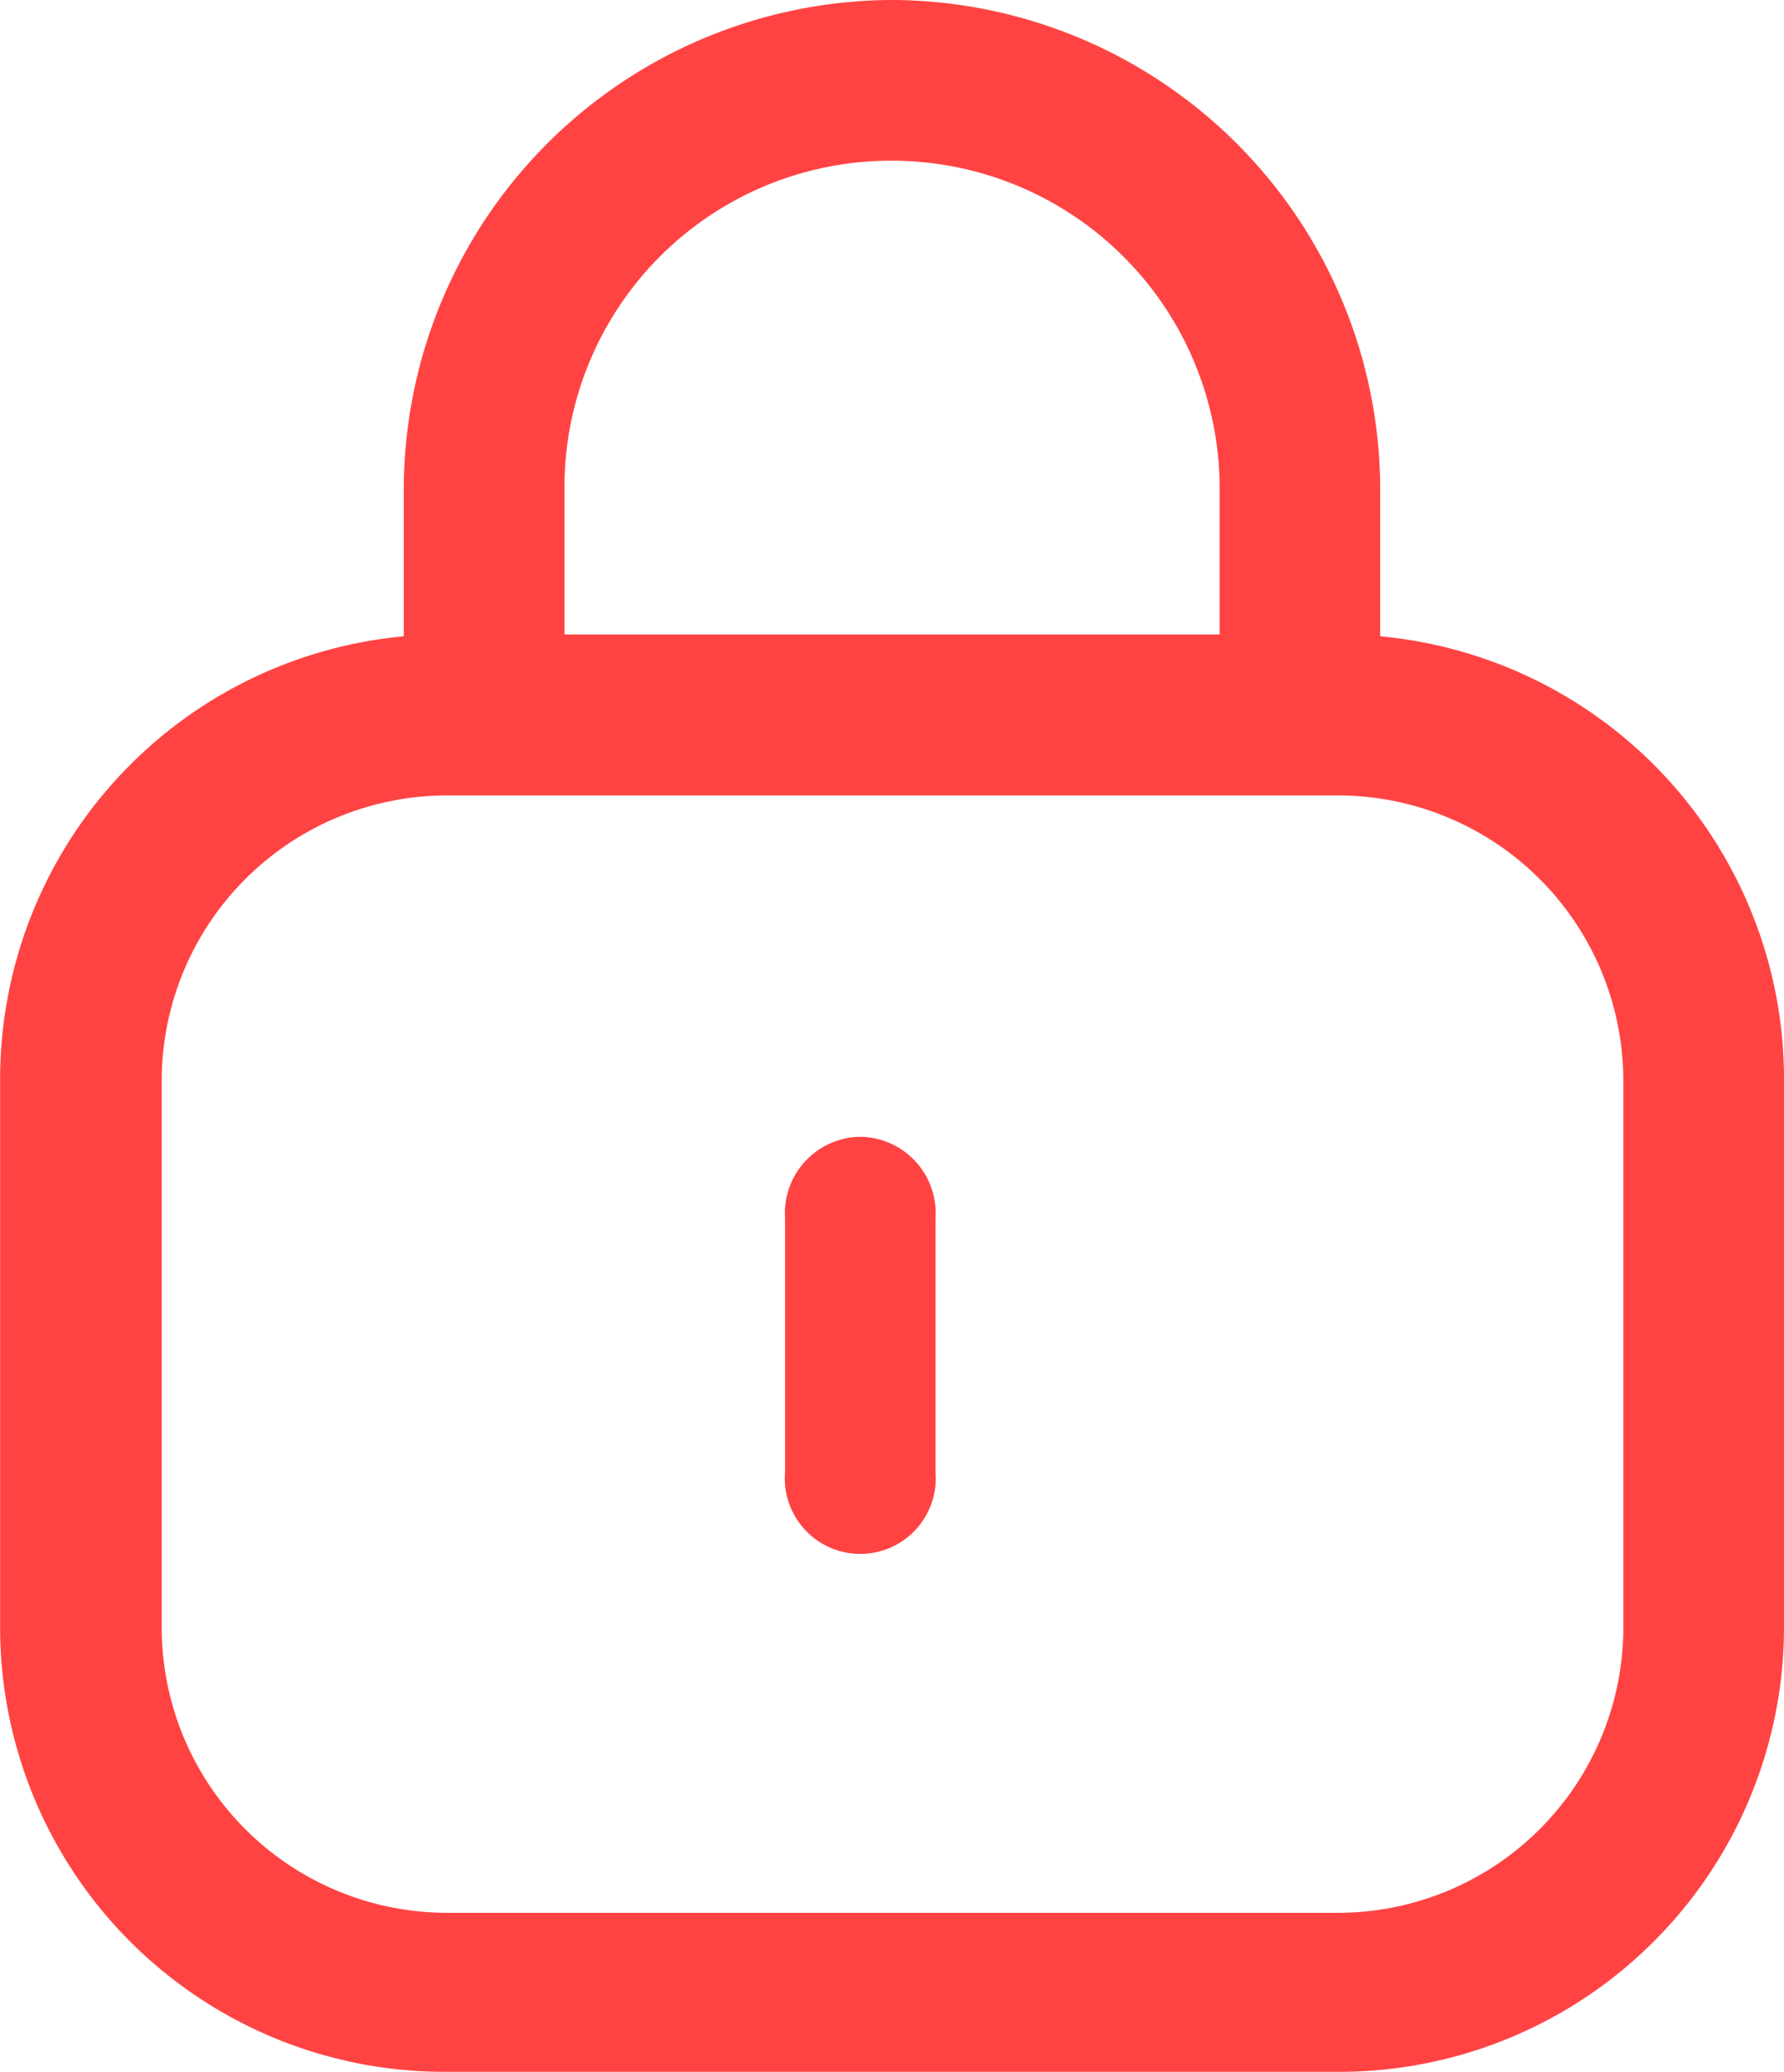
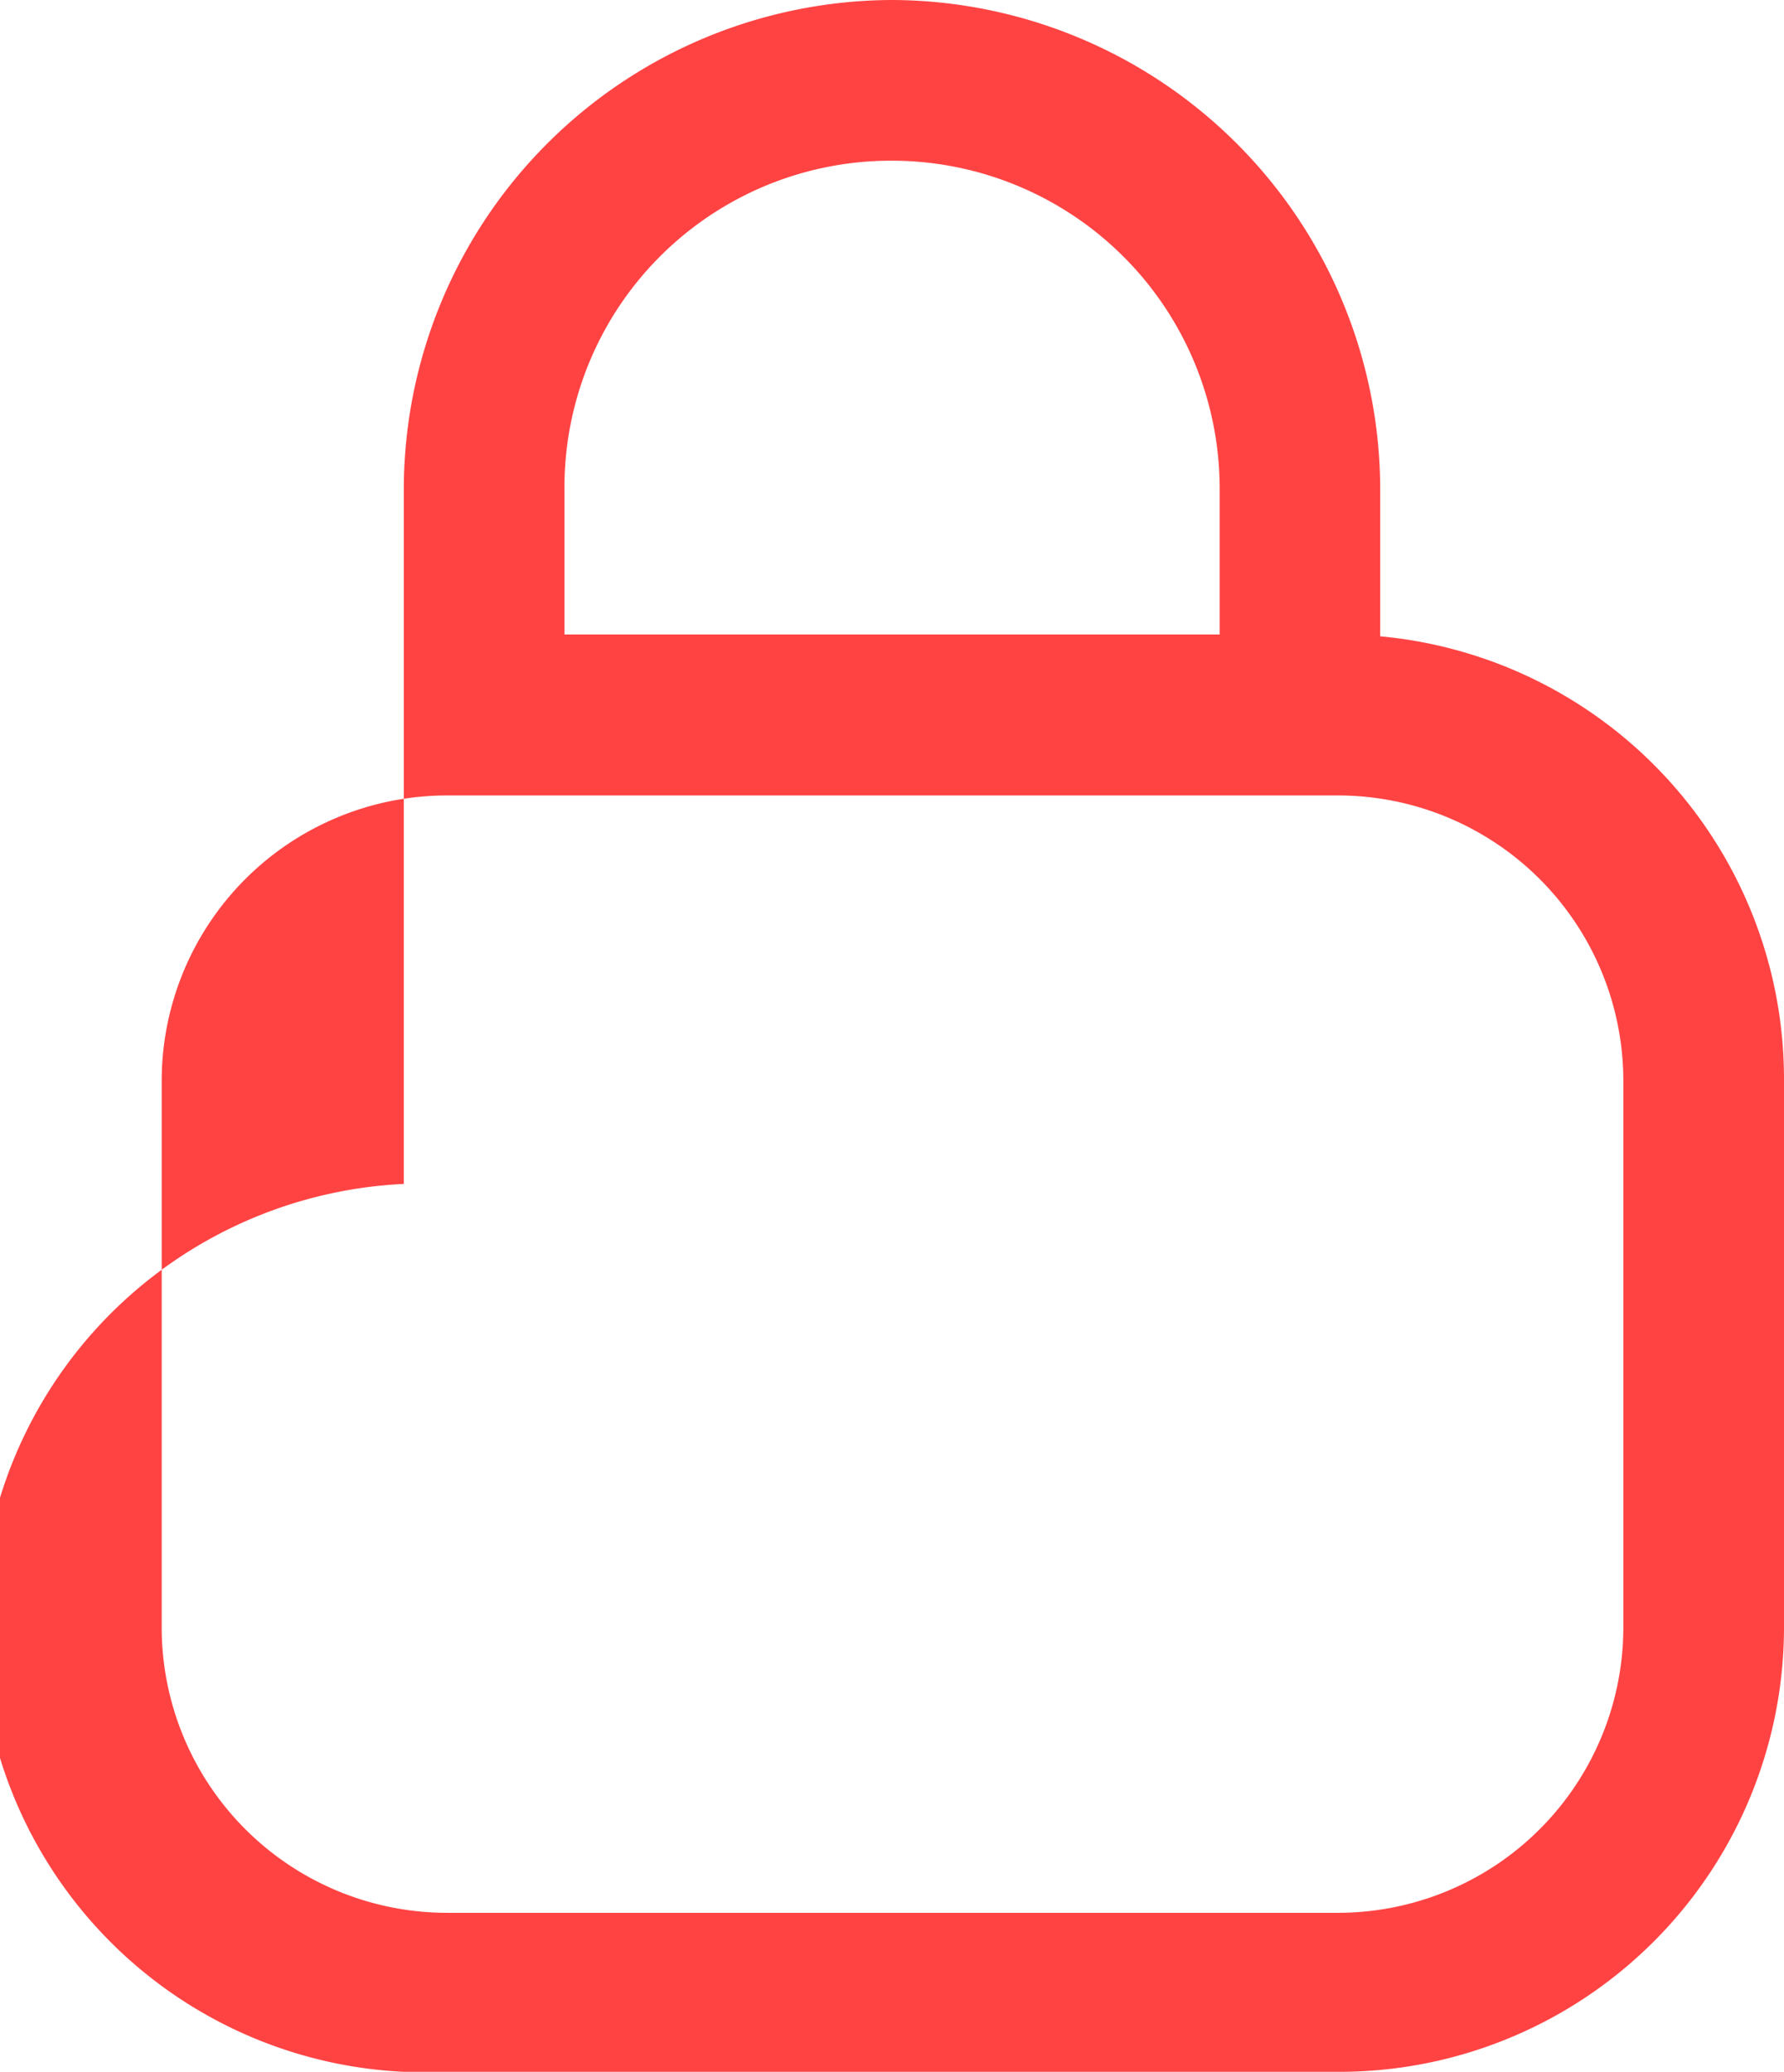
<svg xmlns="http://www.w3.org/2000/svg" width="13.78" height="16" viewBox="0 0 13.78 16">
  <g id="Groupe_266" data-name="Groupe 266" transform="translate(-119.8 24)">
-     <path id="Tracé_100" data-name="Tracé 100" d="M130.461-19.086v-1.143A3.784,3.784,0,0,0,126.69-24a3.784,3.784,0,0,0-3.771,3.771v1.143a3.434,3.434,0,0,0-3.118,3.429v4.229A3.432,3.432,0,0,0,123.245-8h6.89a3.435,3.435,0,0,0,3.445-3.445v-4.212A3.434,3.434,0,0,0,130.461-19.086Zm-3.771-3.673a2.533,2.533,0,0,1,2.531,2.531V-19.1h-5.061v-1.127A2.522,2.522,0,0,1,126.69-22.759Zm5.649,11.331a2.205,2.205,0,0,1-2.2,2.2h-6.89a2.205,2.205,0,0,1-2.2-2.2v-4.229a2.205,2.205,0,0,1,2.2-2.2h6.89a2.205,2.205,0,0,1,2.2,2.2Z" fill="#ff4343" />
-     <path id="Tracé_101" data-name="Tracé 101" d="M157.581,30a.59.59,0,0,0-.581.631V32.59a.583.583,0,1,0,1.162,0V30.631A.59.59,0,0,0,157.581,30Z" transform="translate(-31.136 -45.221)" fill="#ff4343" />
+     <path id="Tracé_100" data-name="Tracé 100" d="M130.461-19.086v-1.143A3.784,3.784,0,0,0,126.69-24a3.784,3.784,0,0,0-3.771,3.771v1.143v4.229A3.432,3.432,0,0,0,123.245-8h6.89a3.435,3.435,0,0,0,3.445-3.445v-4.212A3.434,3.434,0,0,0,130.461-19.086Zm-3.771-3.673a2.533,2.533,0,0,1,2.531,2.531V-19.1h-5.061v-1.127A2.522,2.522,0,0,1,126.69-22.759Zm5.649,11.331a2.205,2.205,0,0,1-2.2,2.2h-6.89a2.205,2.205,0,0,1-2.2-2.2v-4.229a2.205,2.205,0,0,1,2.2-2.2h6.89a2.205,2.205,0,0,1,2.2,2.2Z" fill="#ff4343" />
  </g>
</svg>